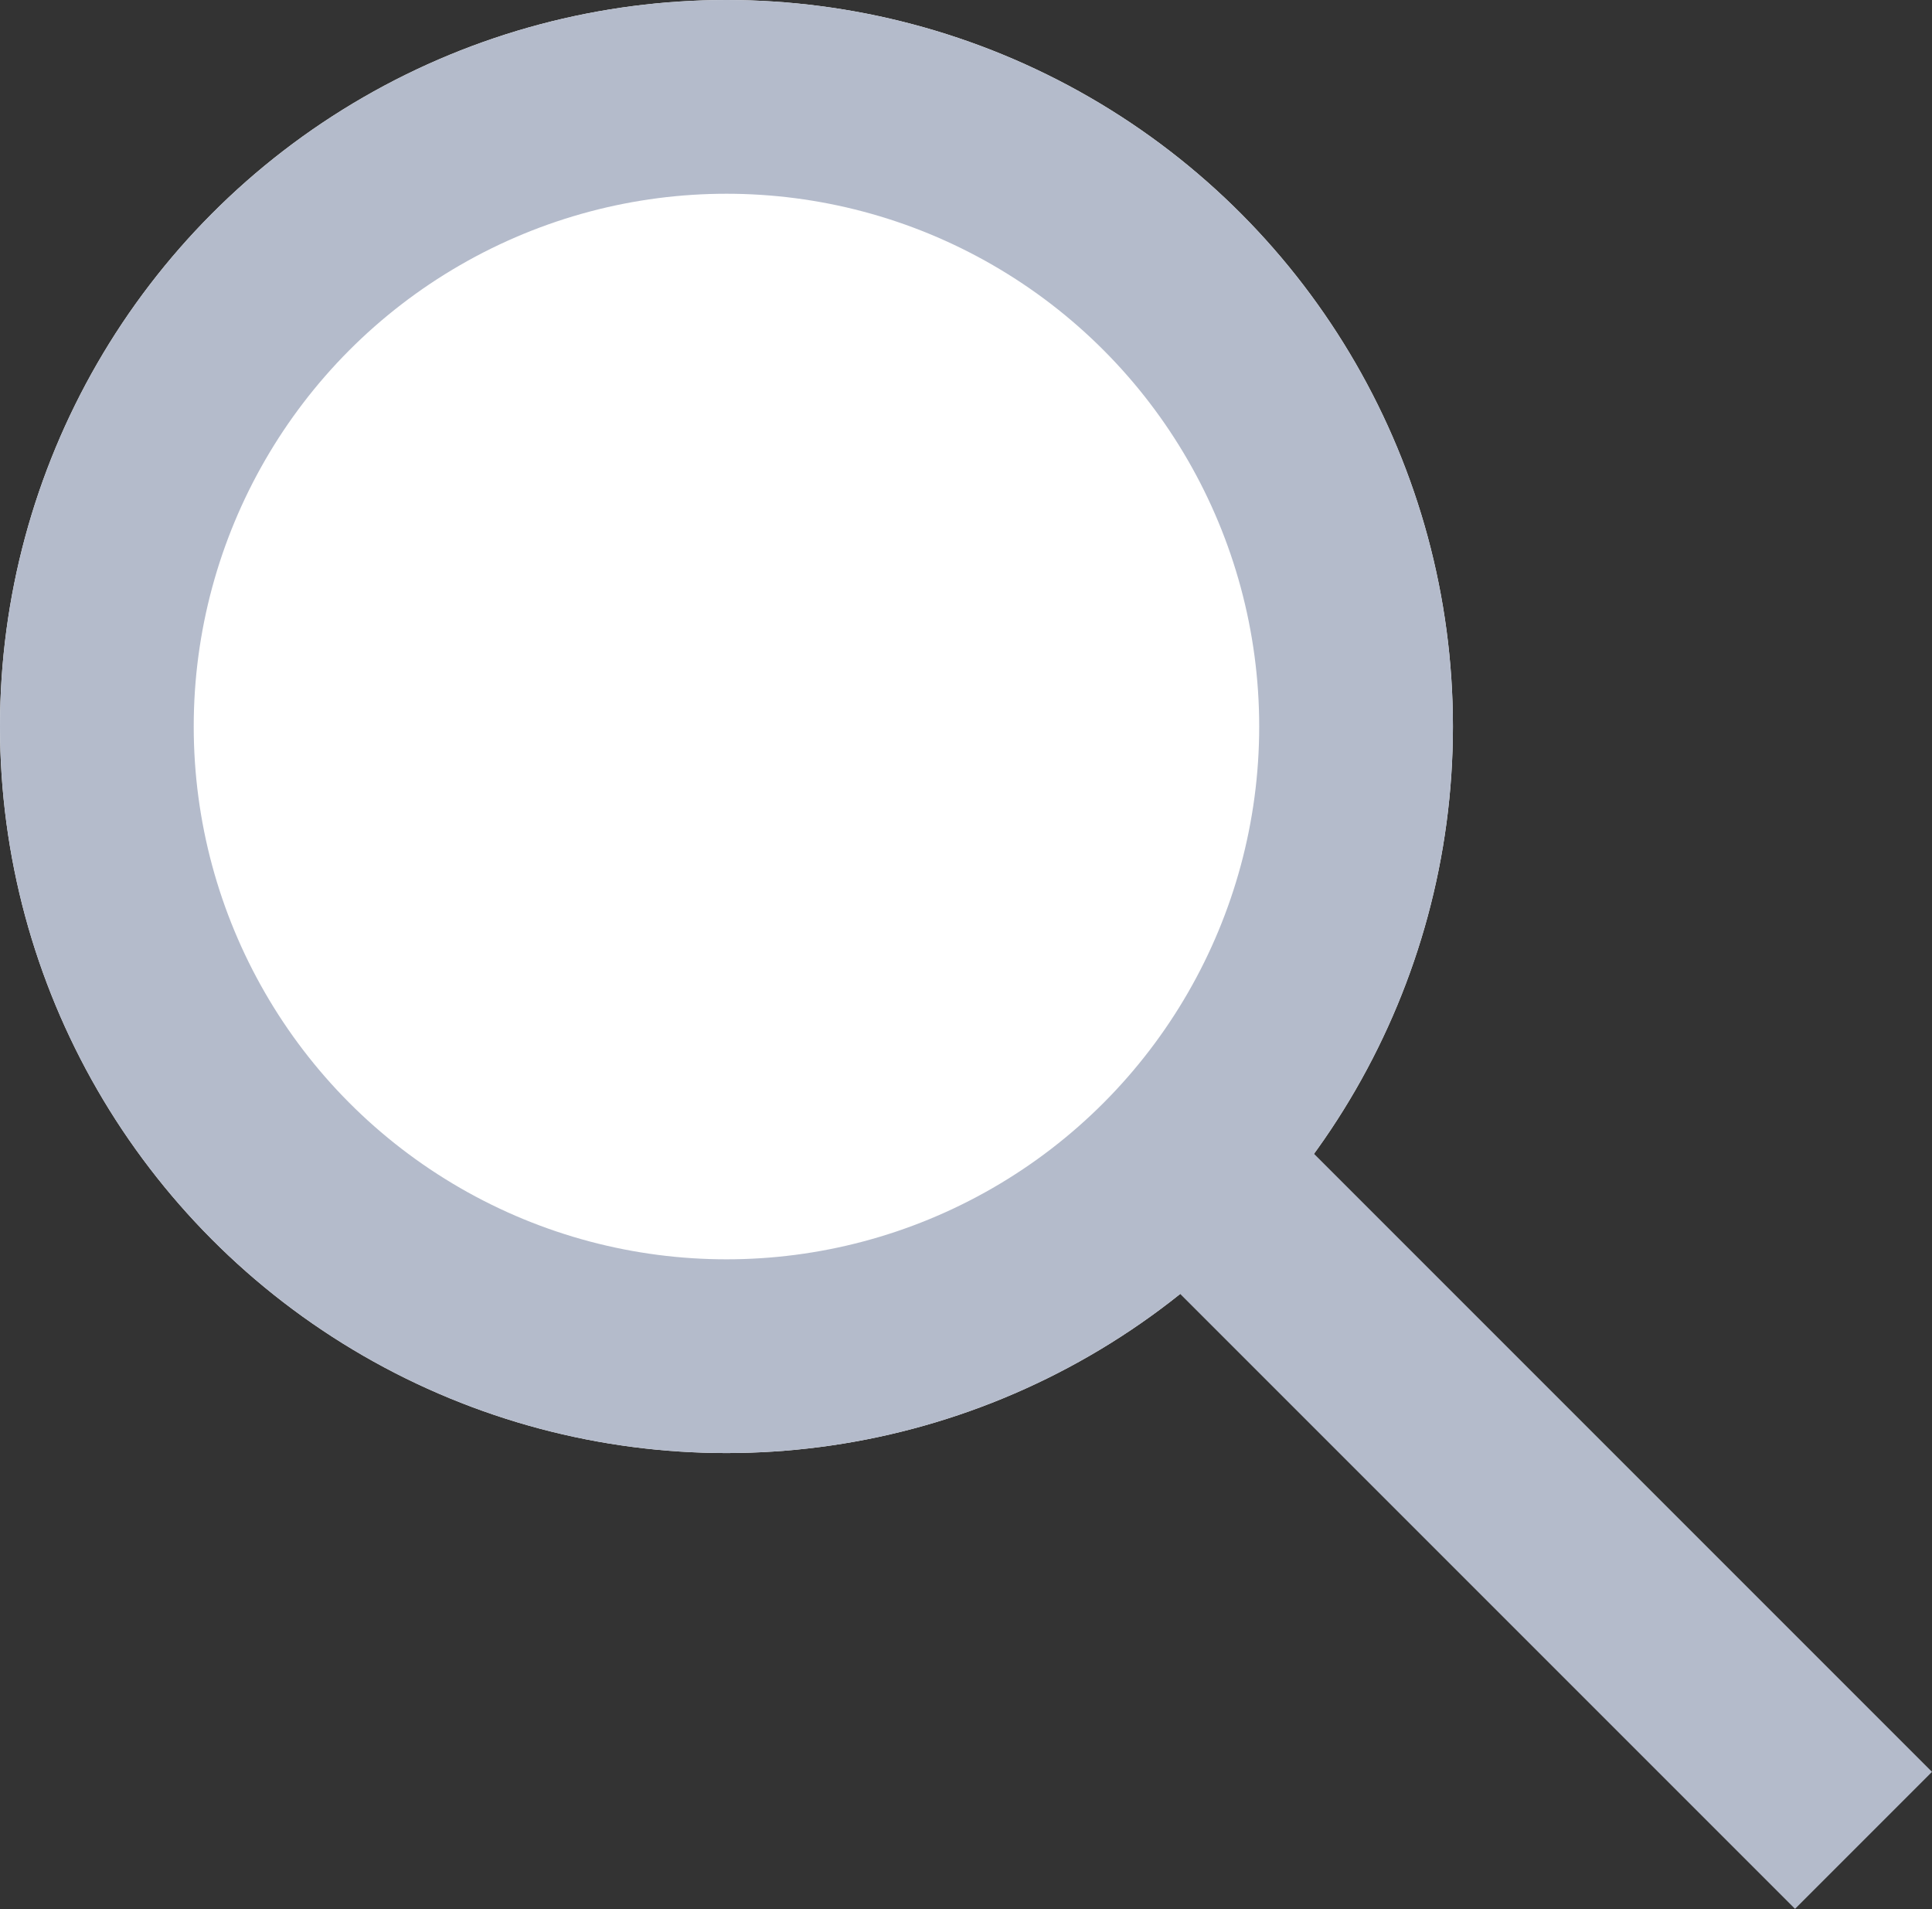
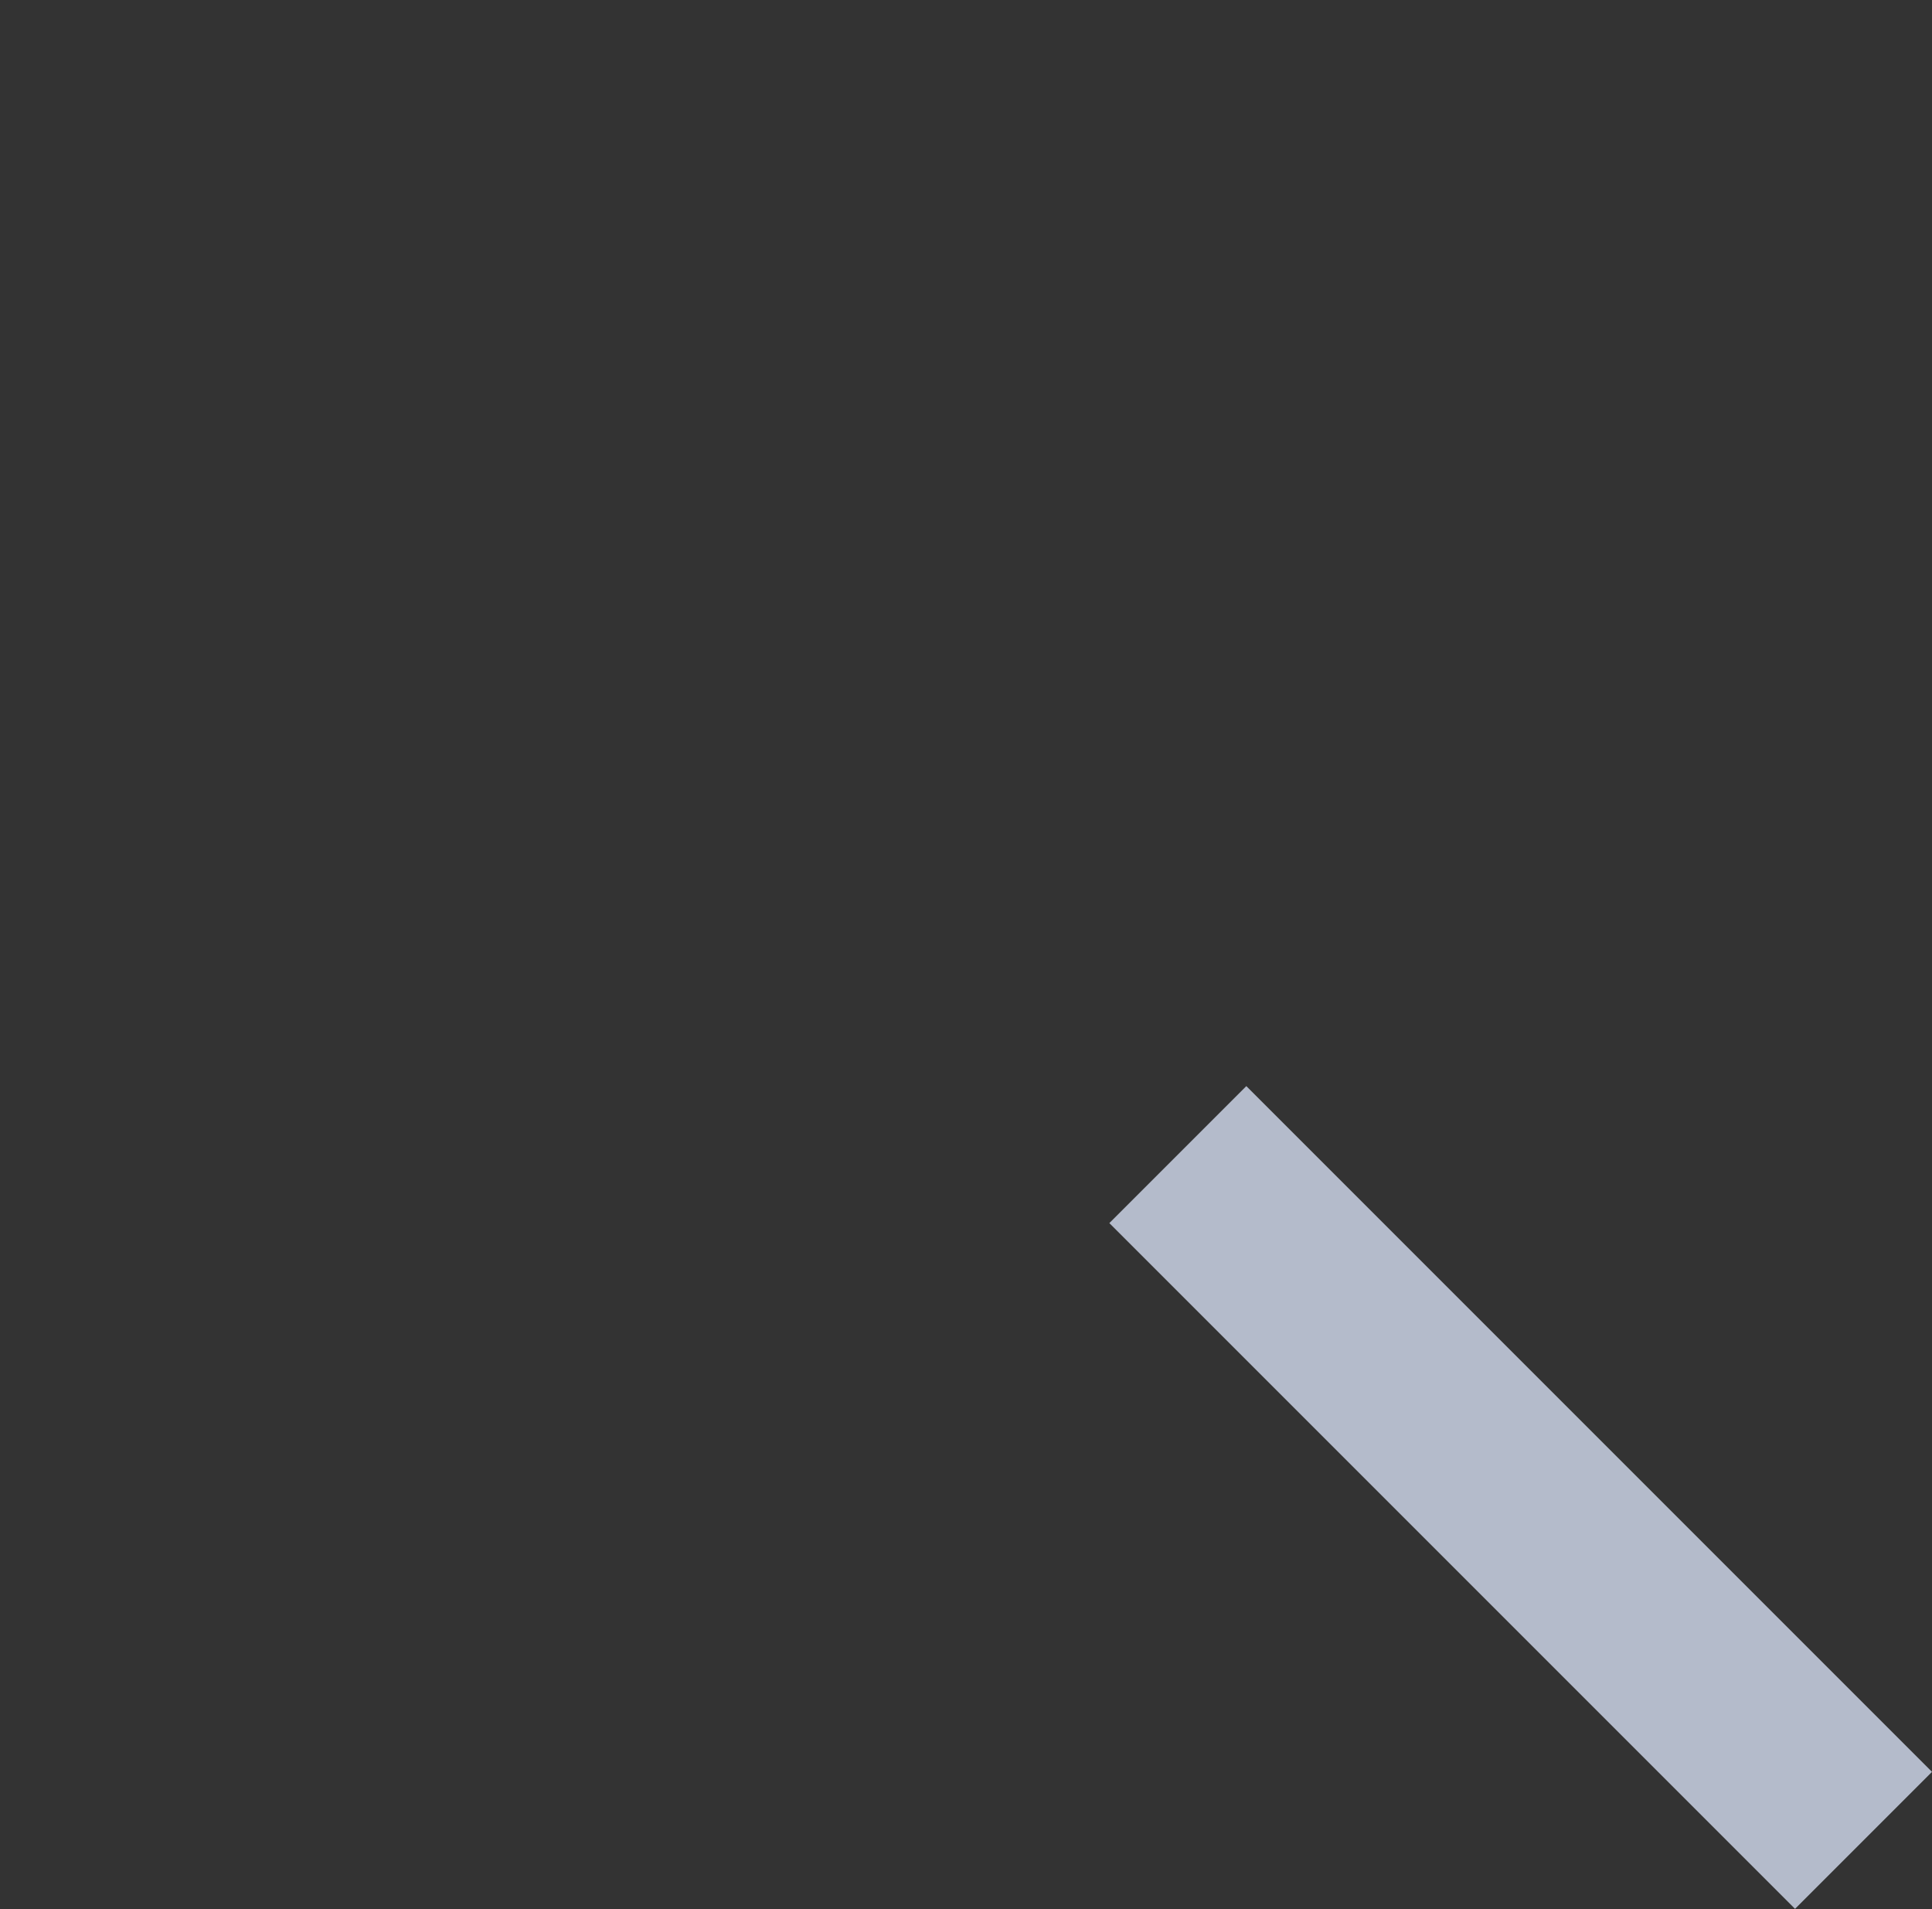
<svg xmlns="http://www.w3.org/2000/svg" width="19.946" height="19.707" viewBox="0 0 19.946 19.707">
  <rect x="0" y="0" width="19.946" height="19.707" fill="#333333" stroke="none" />
  <g id="Group_908" data-name="Group 908" transform="translate(0)">
    <g id="Ellipse_77" data-name="Ellipse 77" transform="translate(0 0)" fill="#fff" stroke="#b4bbcb" stroke-width="2">
-       <circle cx="7.5" cy="7.5" r="7.5" stroke="none" />
-       <circle cx="7.5" cy="7.5" r="6.5" fill="none" />
-     </g>
+       </g>
    <path id="Path_25476" data-name="Path 25476" d="M12723.024,2114.8l7.079,7.079" transform="translate(-12710.864 -2102.881)" fill="#fff" stroke="#b4bbcb" stroke-width="2" />
  </g>
</svg>